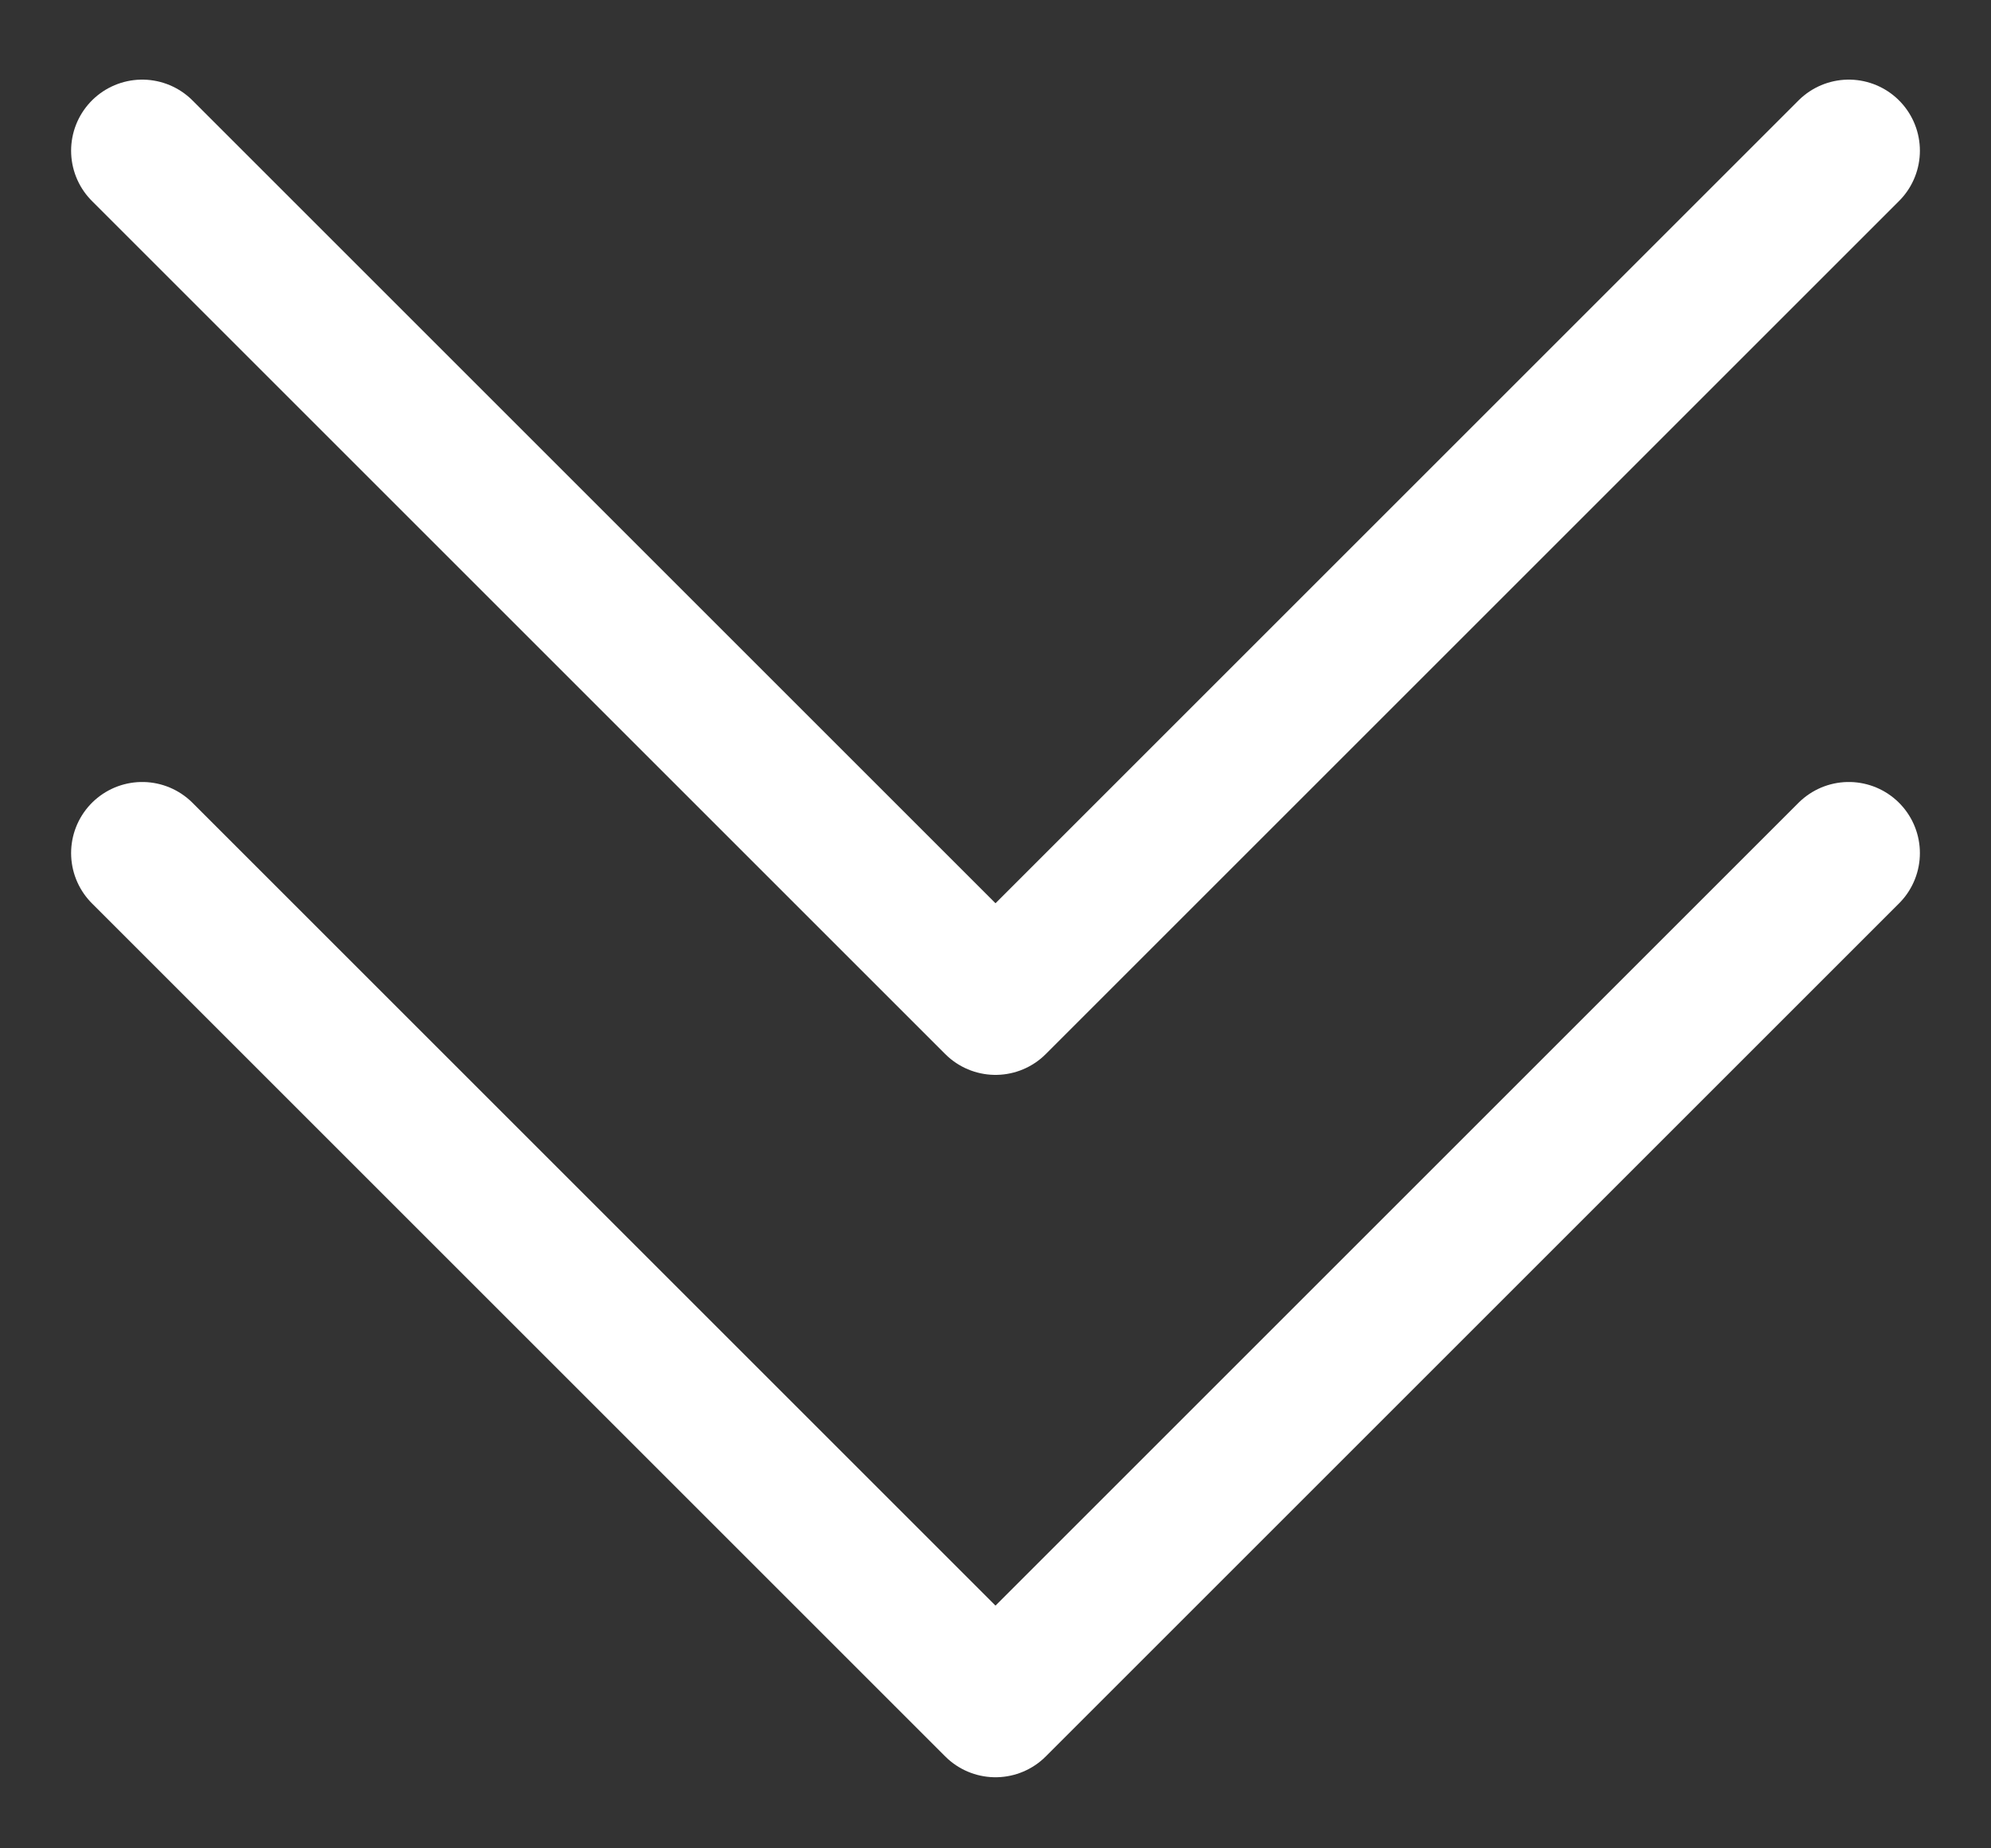
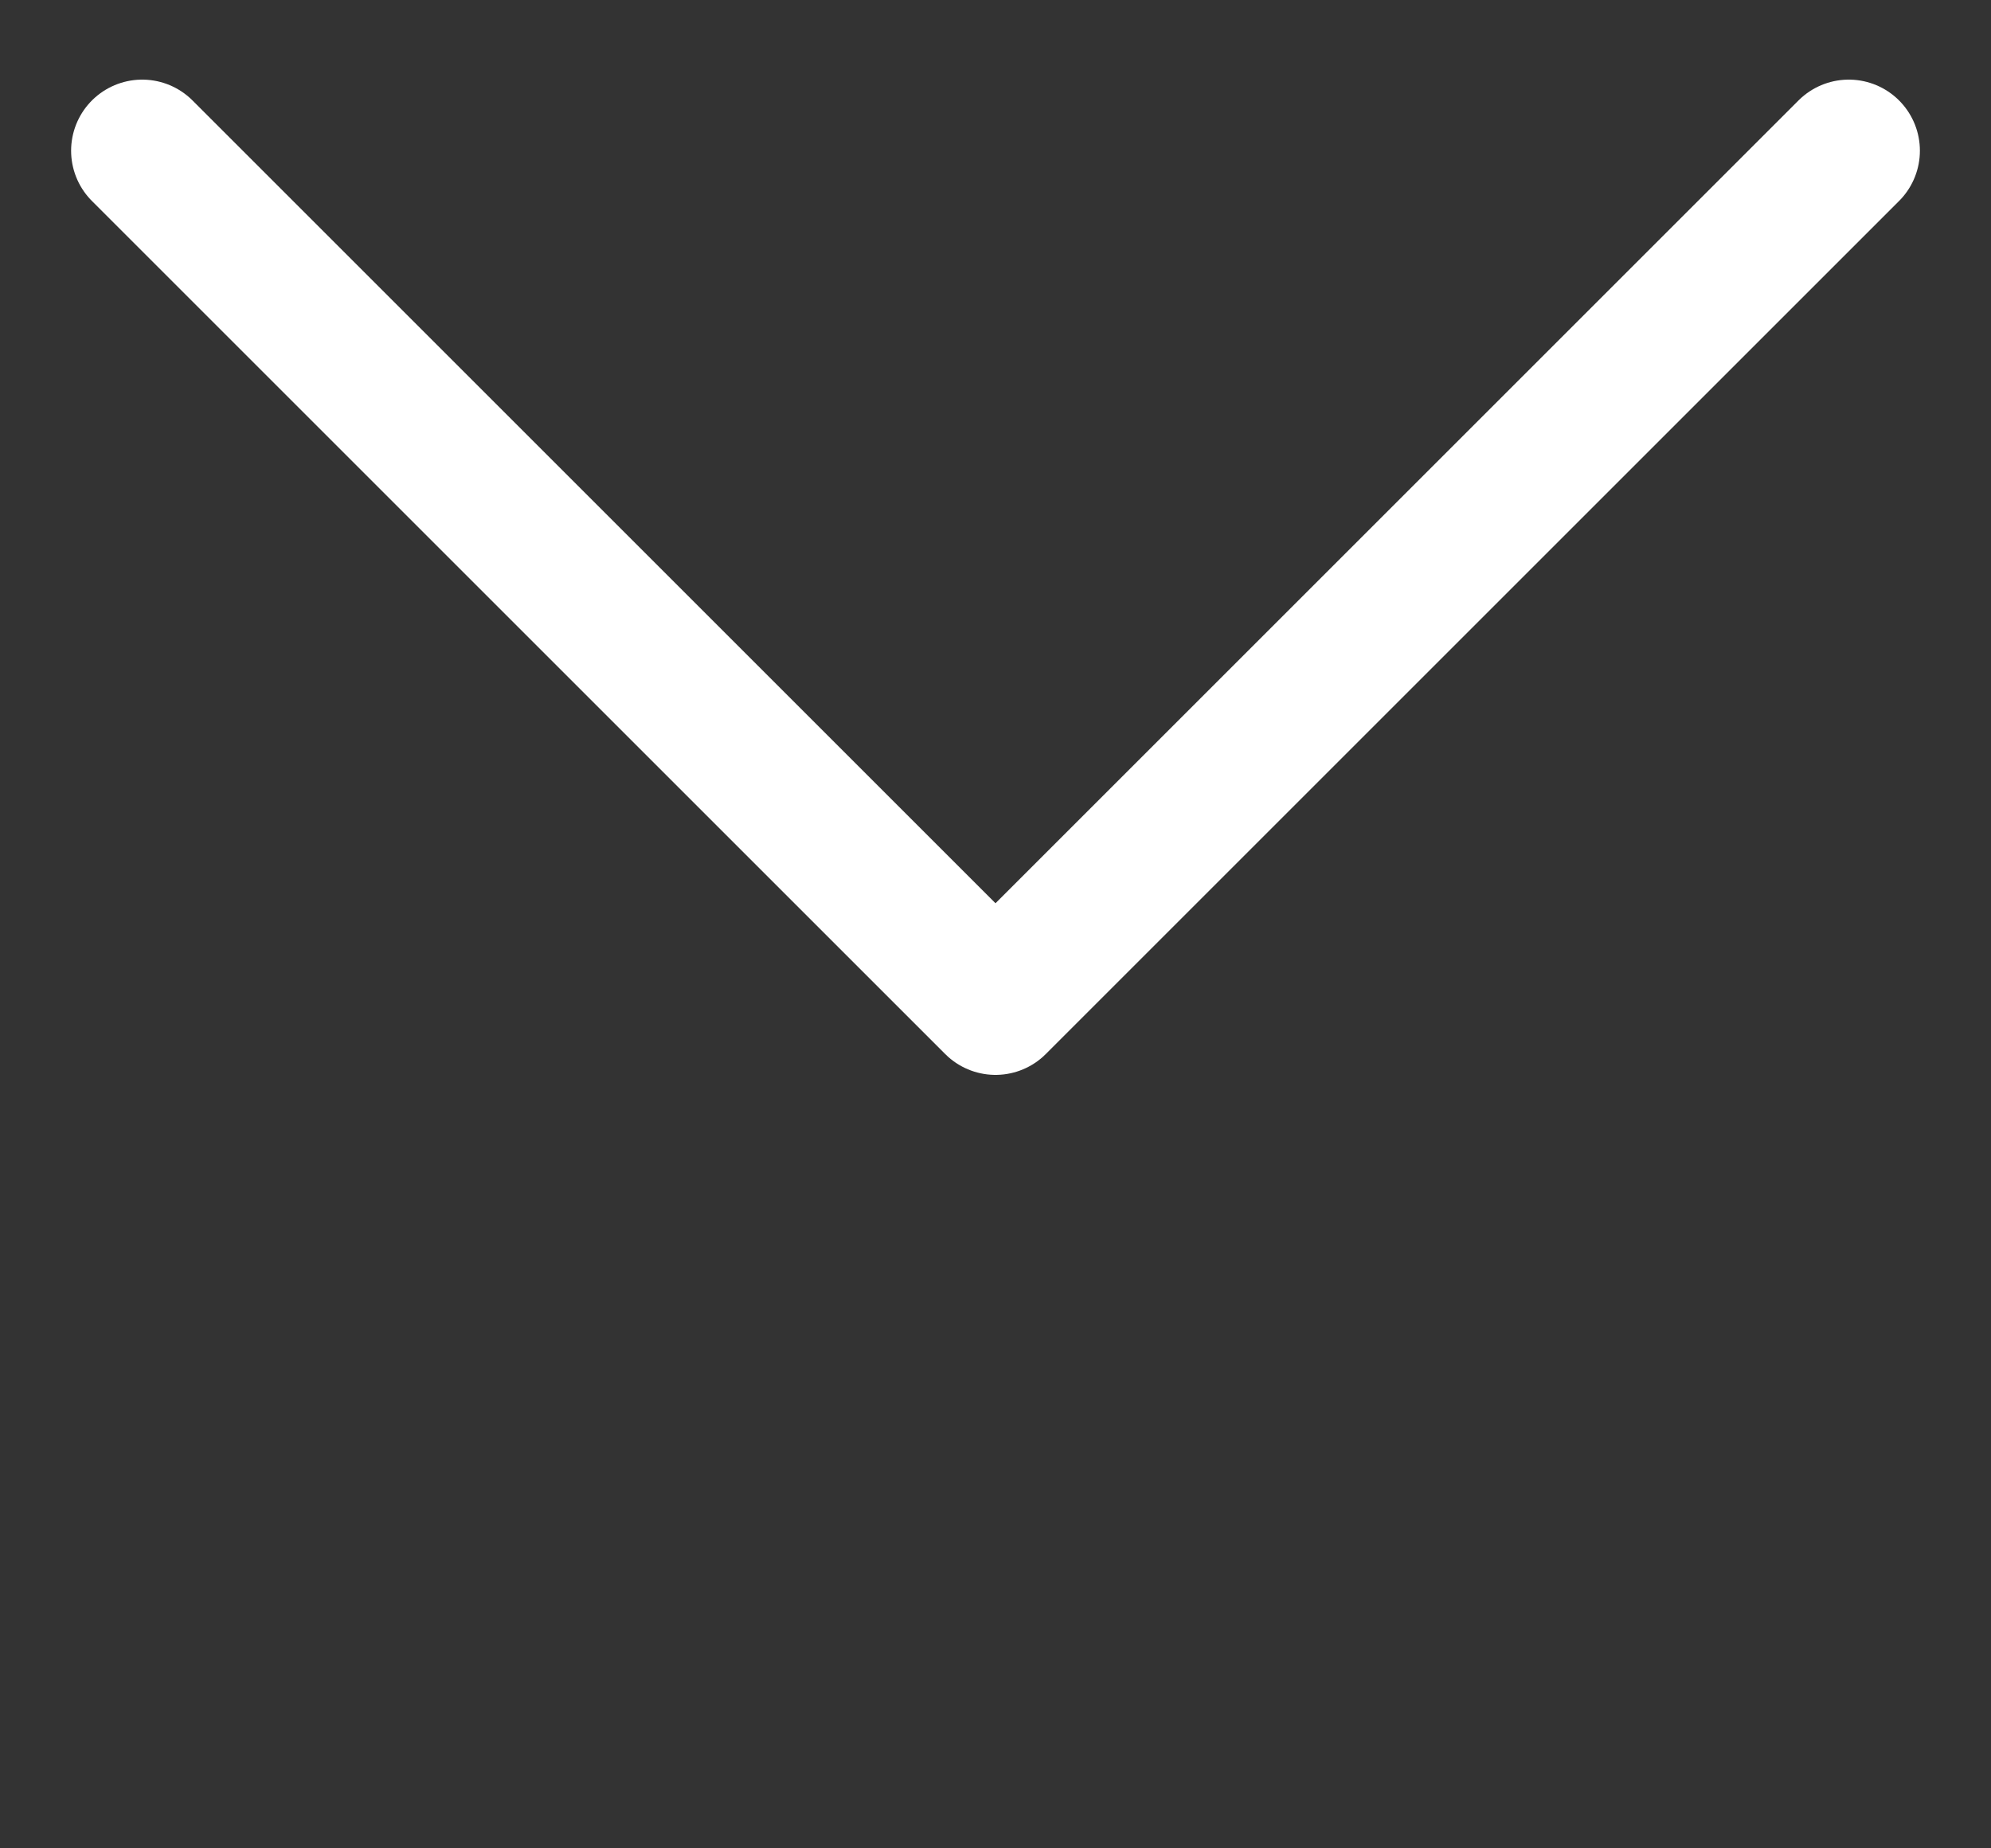
<svg xmlns="http://www.w3.org/2000/svg" width="14" height="13" viewBox="0 0 14 13" fill="none">
  <rect x="0" y="0" width="14" height="13" fill="#333333" stroke="none" />
  <path d="M13 1.06L7 7.06L1 1.06" stroke="white" stroke-linecap="round" stroke-linejoin="round" />
-   <path d="M13 6L7 12L1 6" stroke="white" stroke-linecap="round" stroke-linejoin="round" />
</svg>